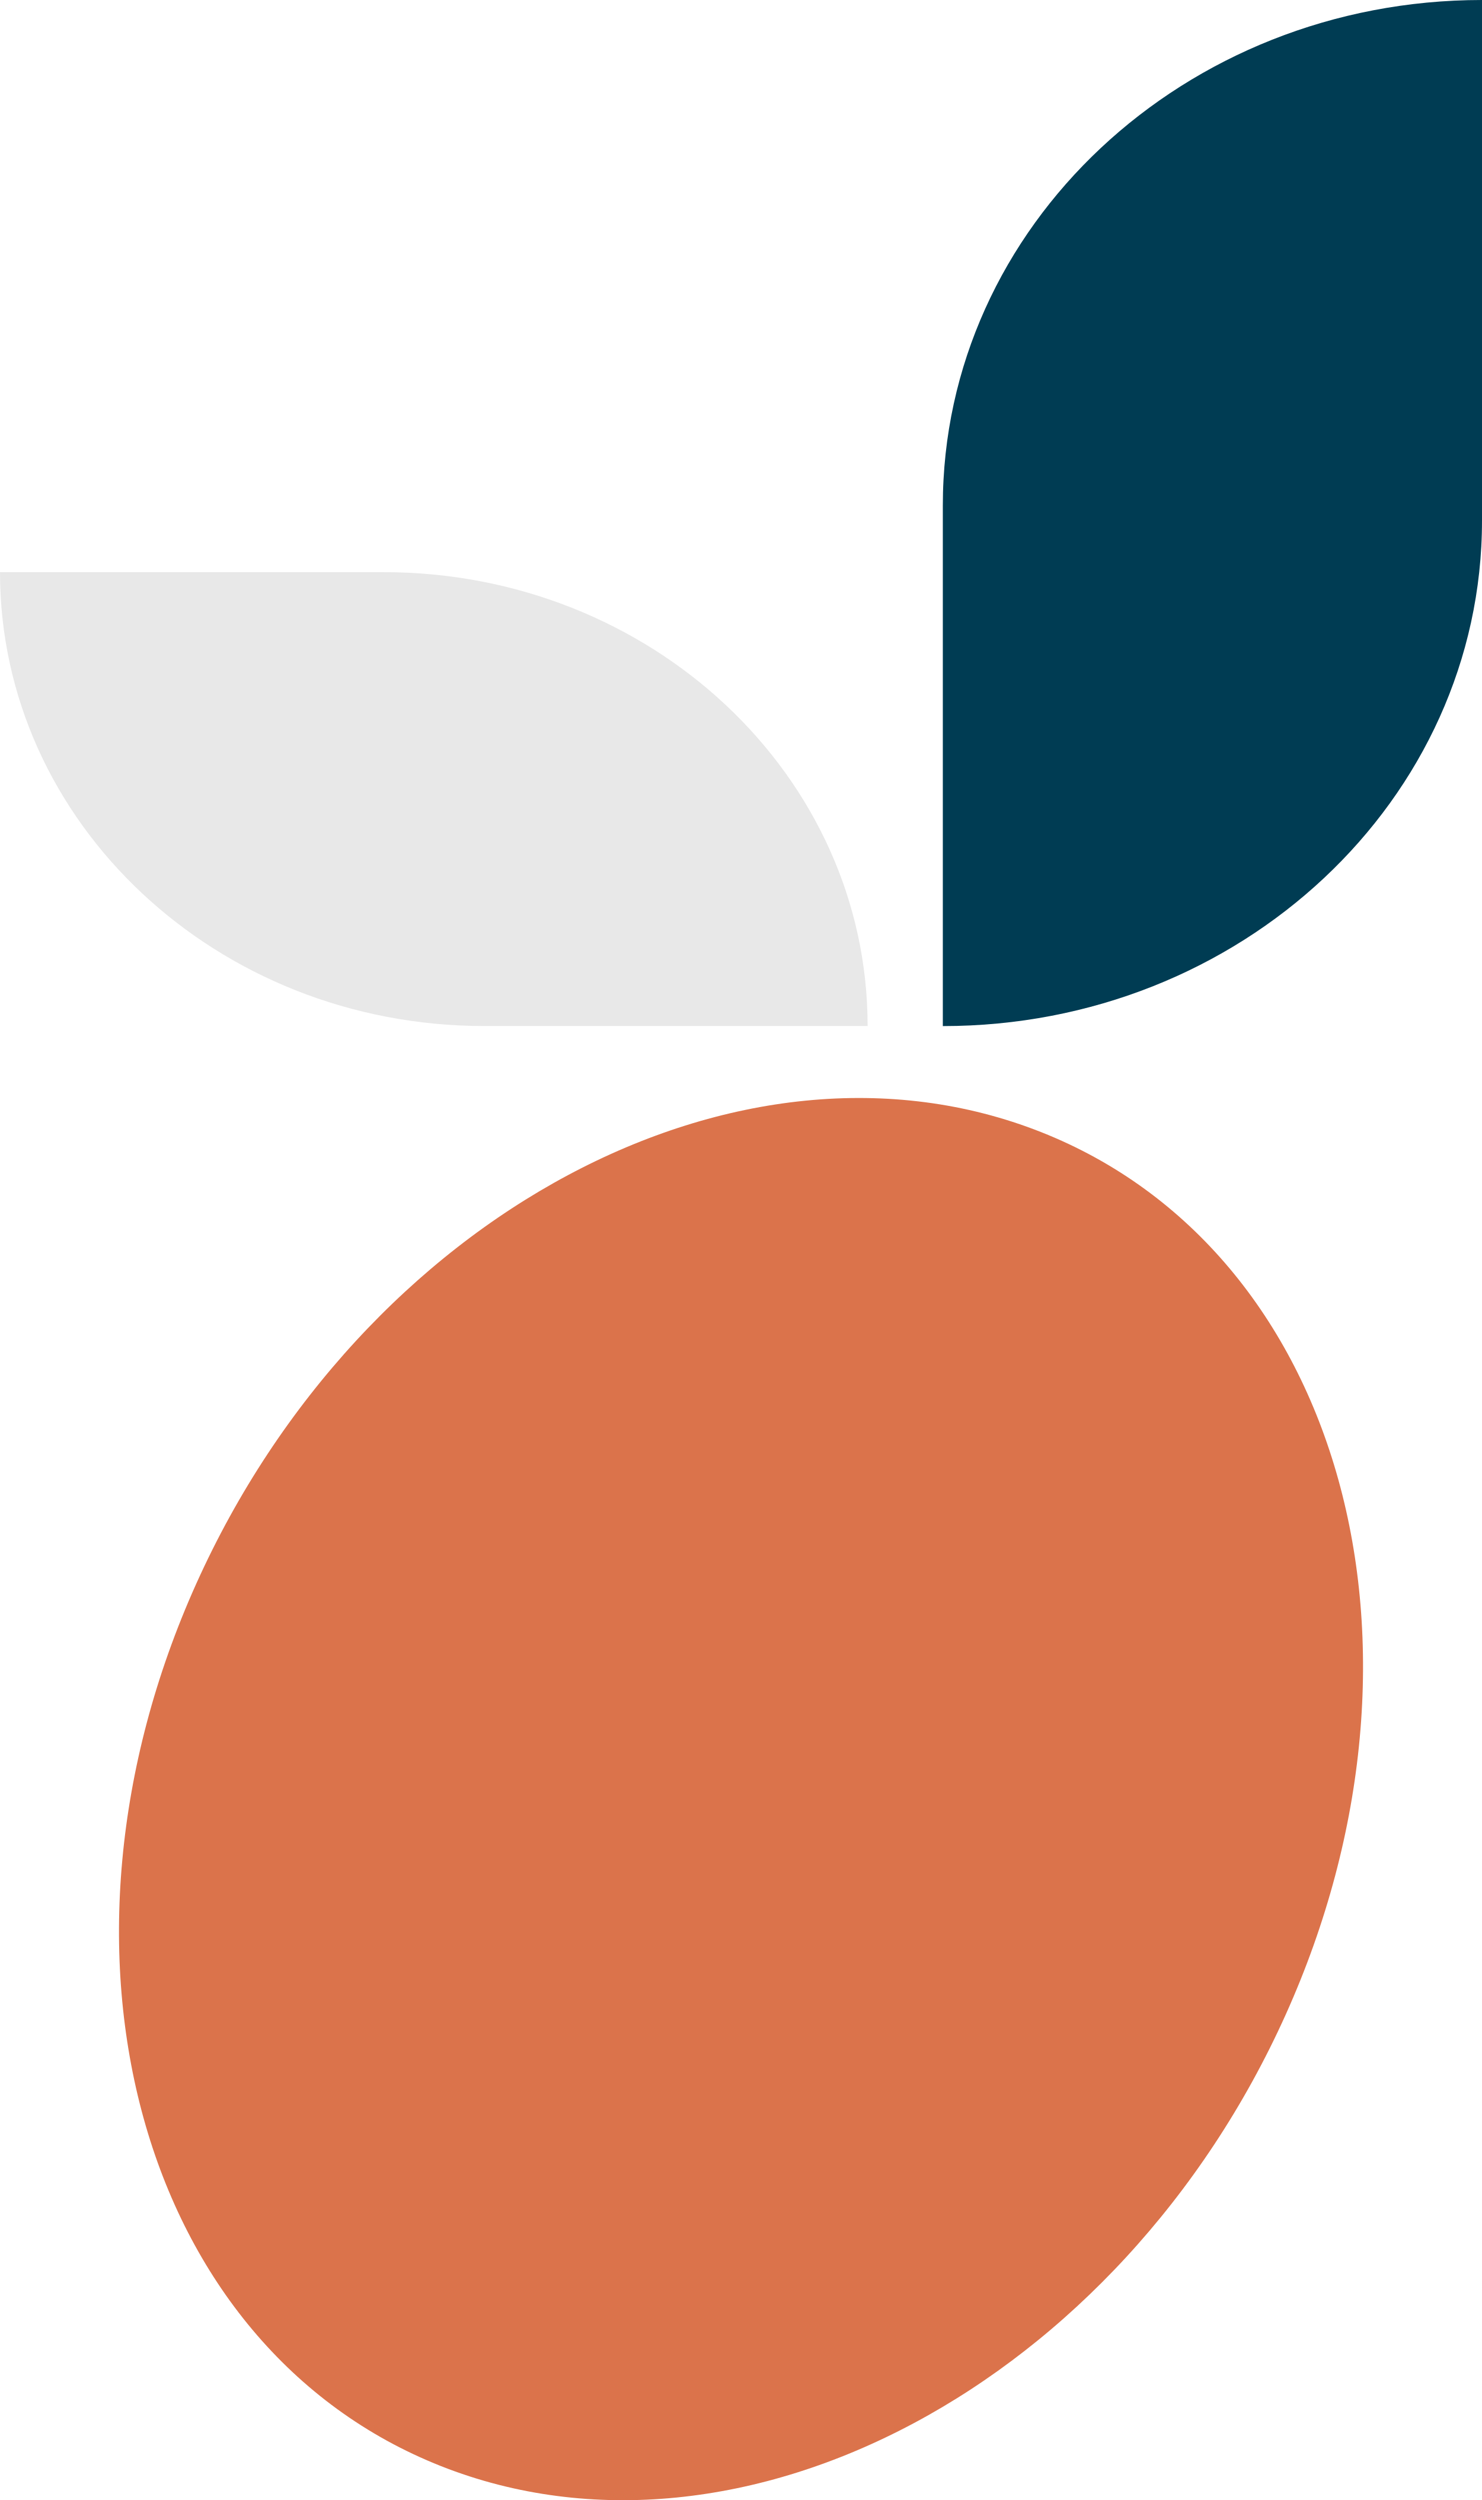
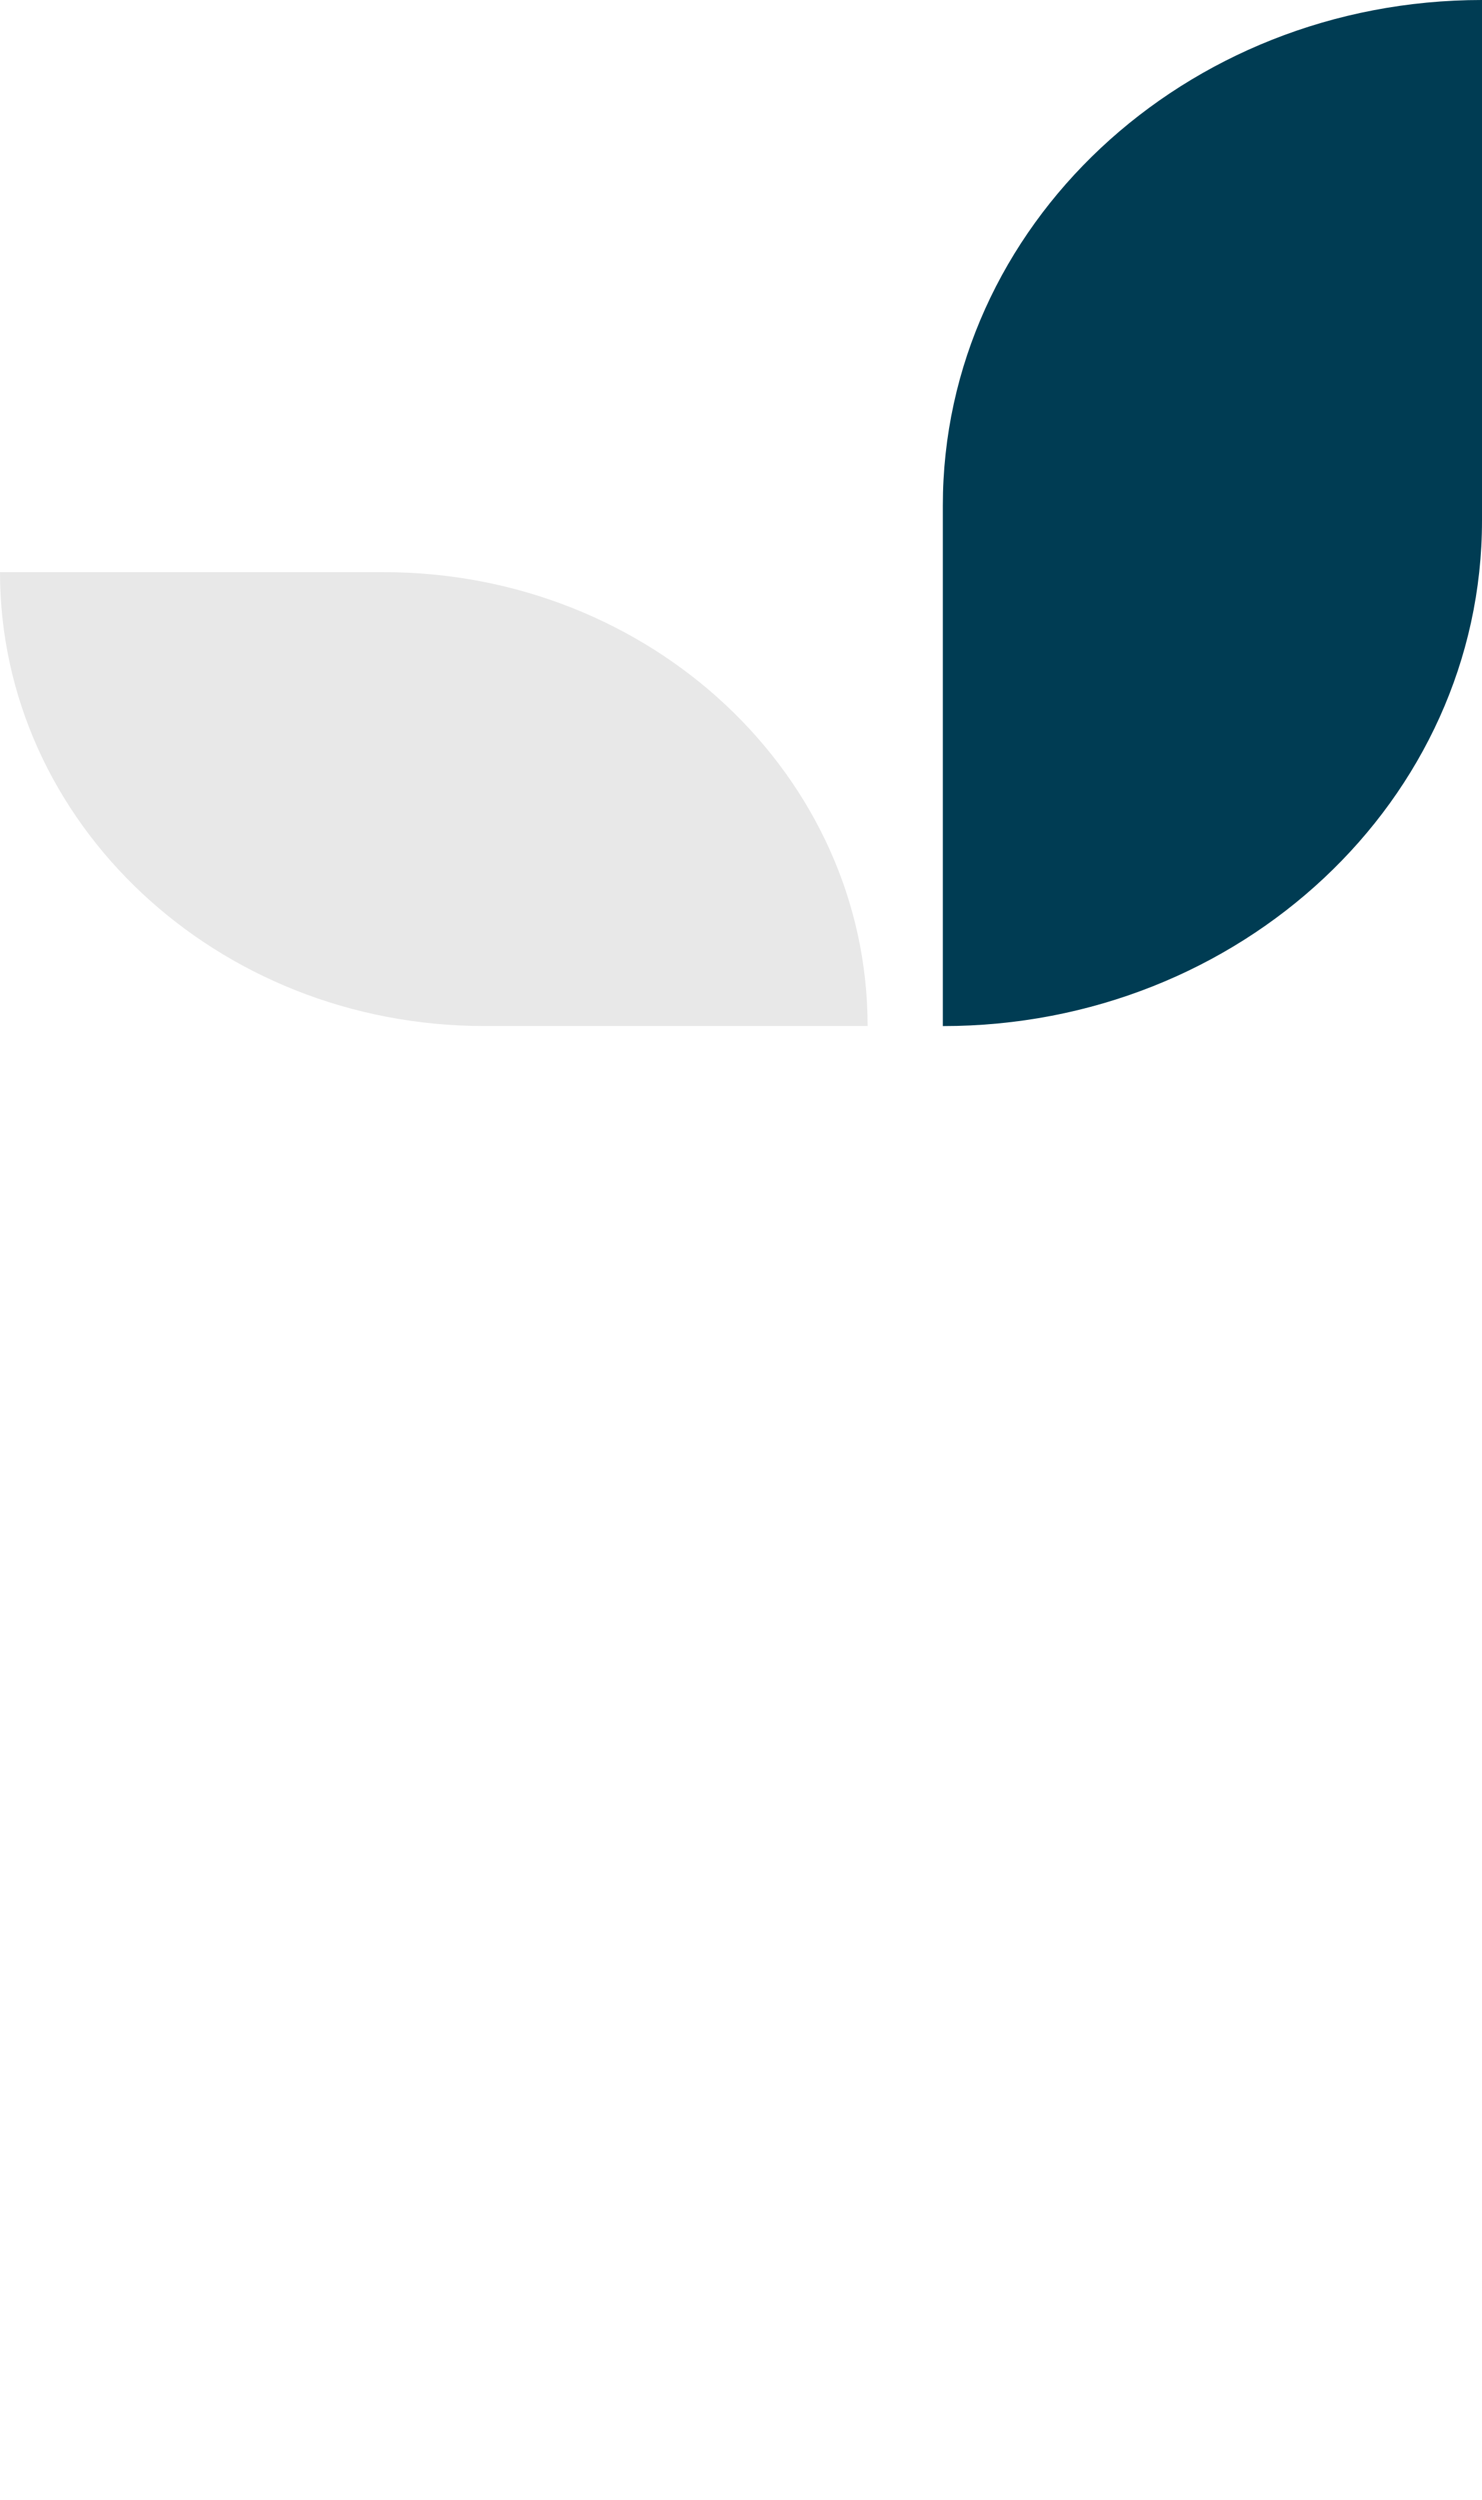
<svg xmlns="http://www.w3.org/2000/svg" width="48.967" height="82.585" viewBox="0 0 48.967 82.585">
  <defs>
    <clipPath id="clip-path">
      <rect id="Rettangolo_93" data-name="Rettangolo 93" width="48.967" height="82.585" fill="none" />
    </clipPath>
  </defs>
  <g id="Raggruppa_158" data-name="Raggruppa 158" transform="translate(0 0)">
    <g id="Raggruppa_157" data-name="Raggruppa 157" transform="translate(0 0)" clip-path="url(#clip-path)">
      <path id="Tracciato_2039" data-name="Tracciato 2039" d="M28.667,35.155H16c-8.834,0-16-6.712-16-14.992H12.672c8.834,0,15.995,6.712,15.995,14.992" transform="translate(0 -1.264)" fill="#e8e8e8" />
      <path id="Tracciato_2040" data-name="Tracciato 2040" d="M48.967,0V17.193c0,9.222-7.976,16.7-17.815,16.7V16.7C31.152,7.476,39.128,0,48.967,0Z" transform="translate(0 0)" fill="#003c53" />
-       <path id="Tracciato_2041" data-name="Tracciato 2041" d="M34.4,39.821C44.338,43.75,47.958,56.8,42.483,68.967S24.511,87.814,14.57,83.884,1.01,66.905,6.485,54.737,24.456,35.891,34.4,39.821" transform="translate(0 -2.426)" fill="#db734b" />
    </g>
  </g>
</svg>